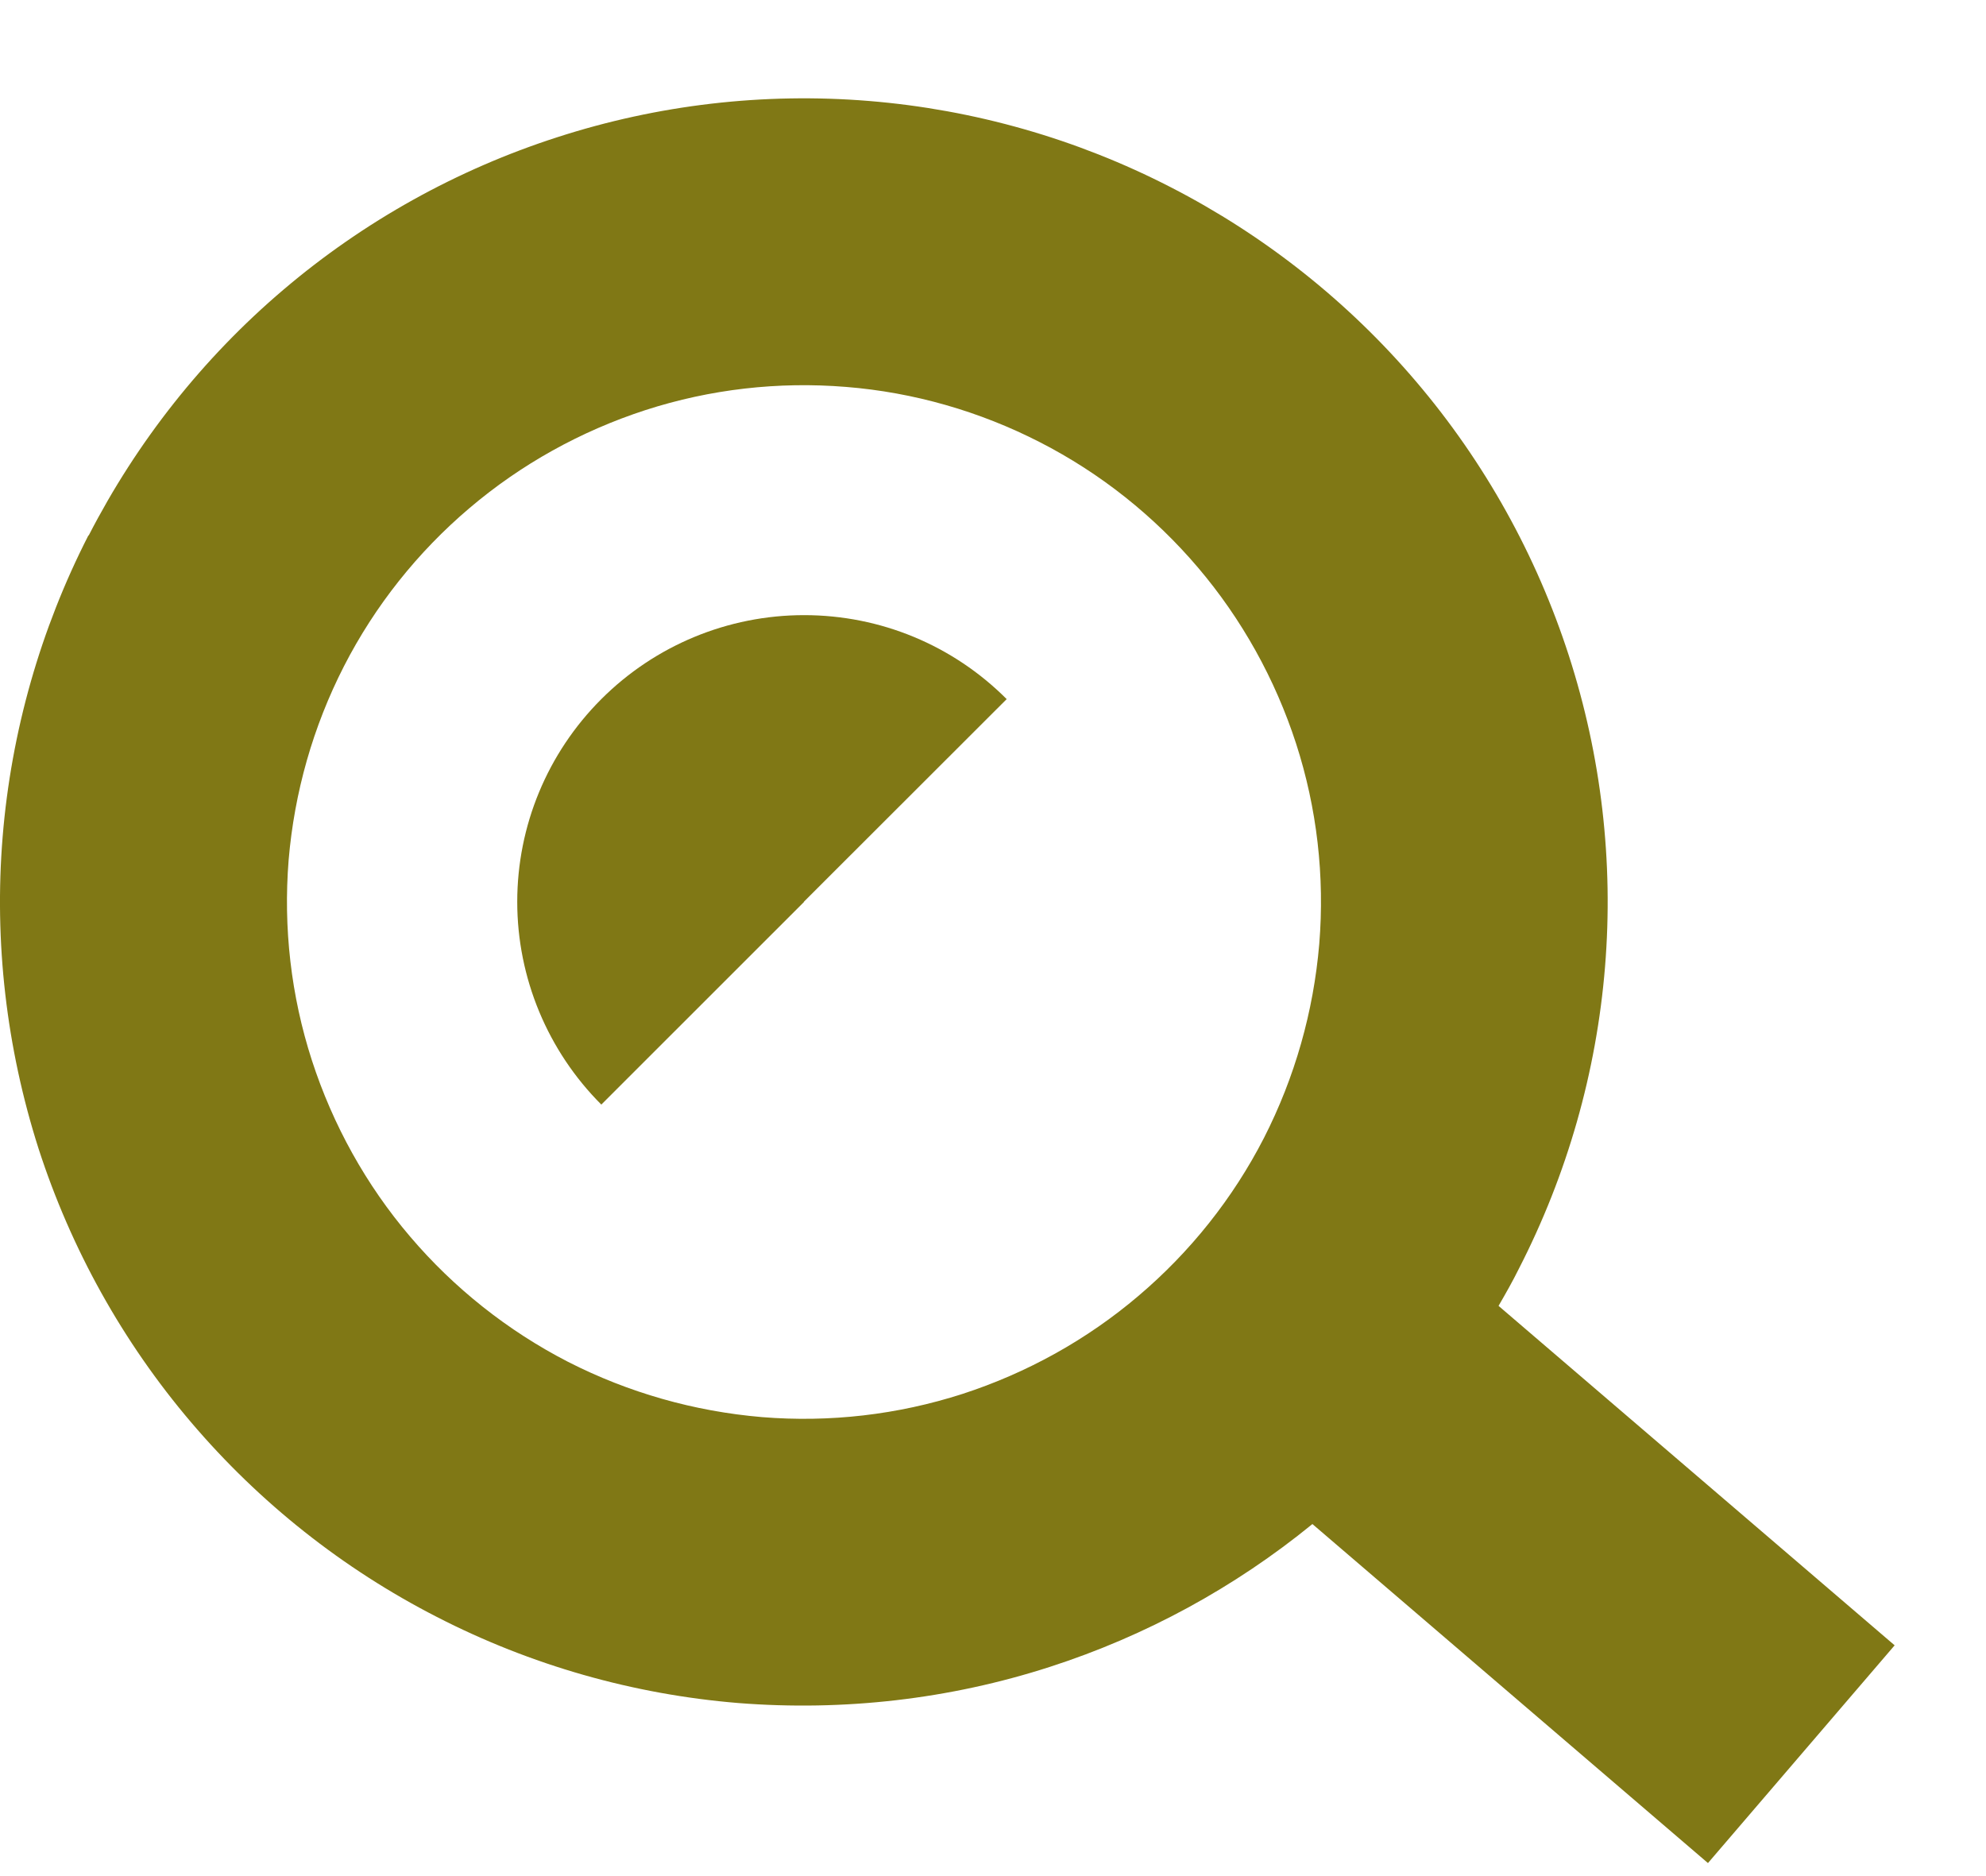
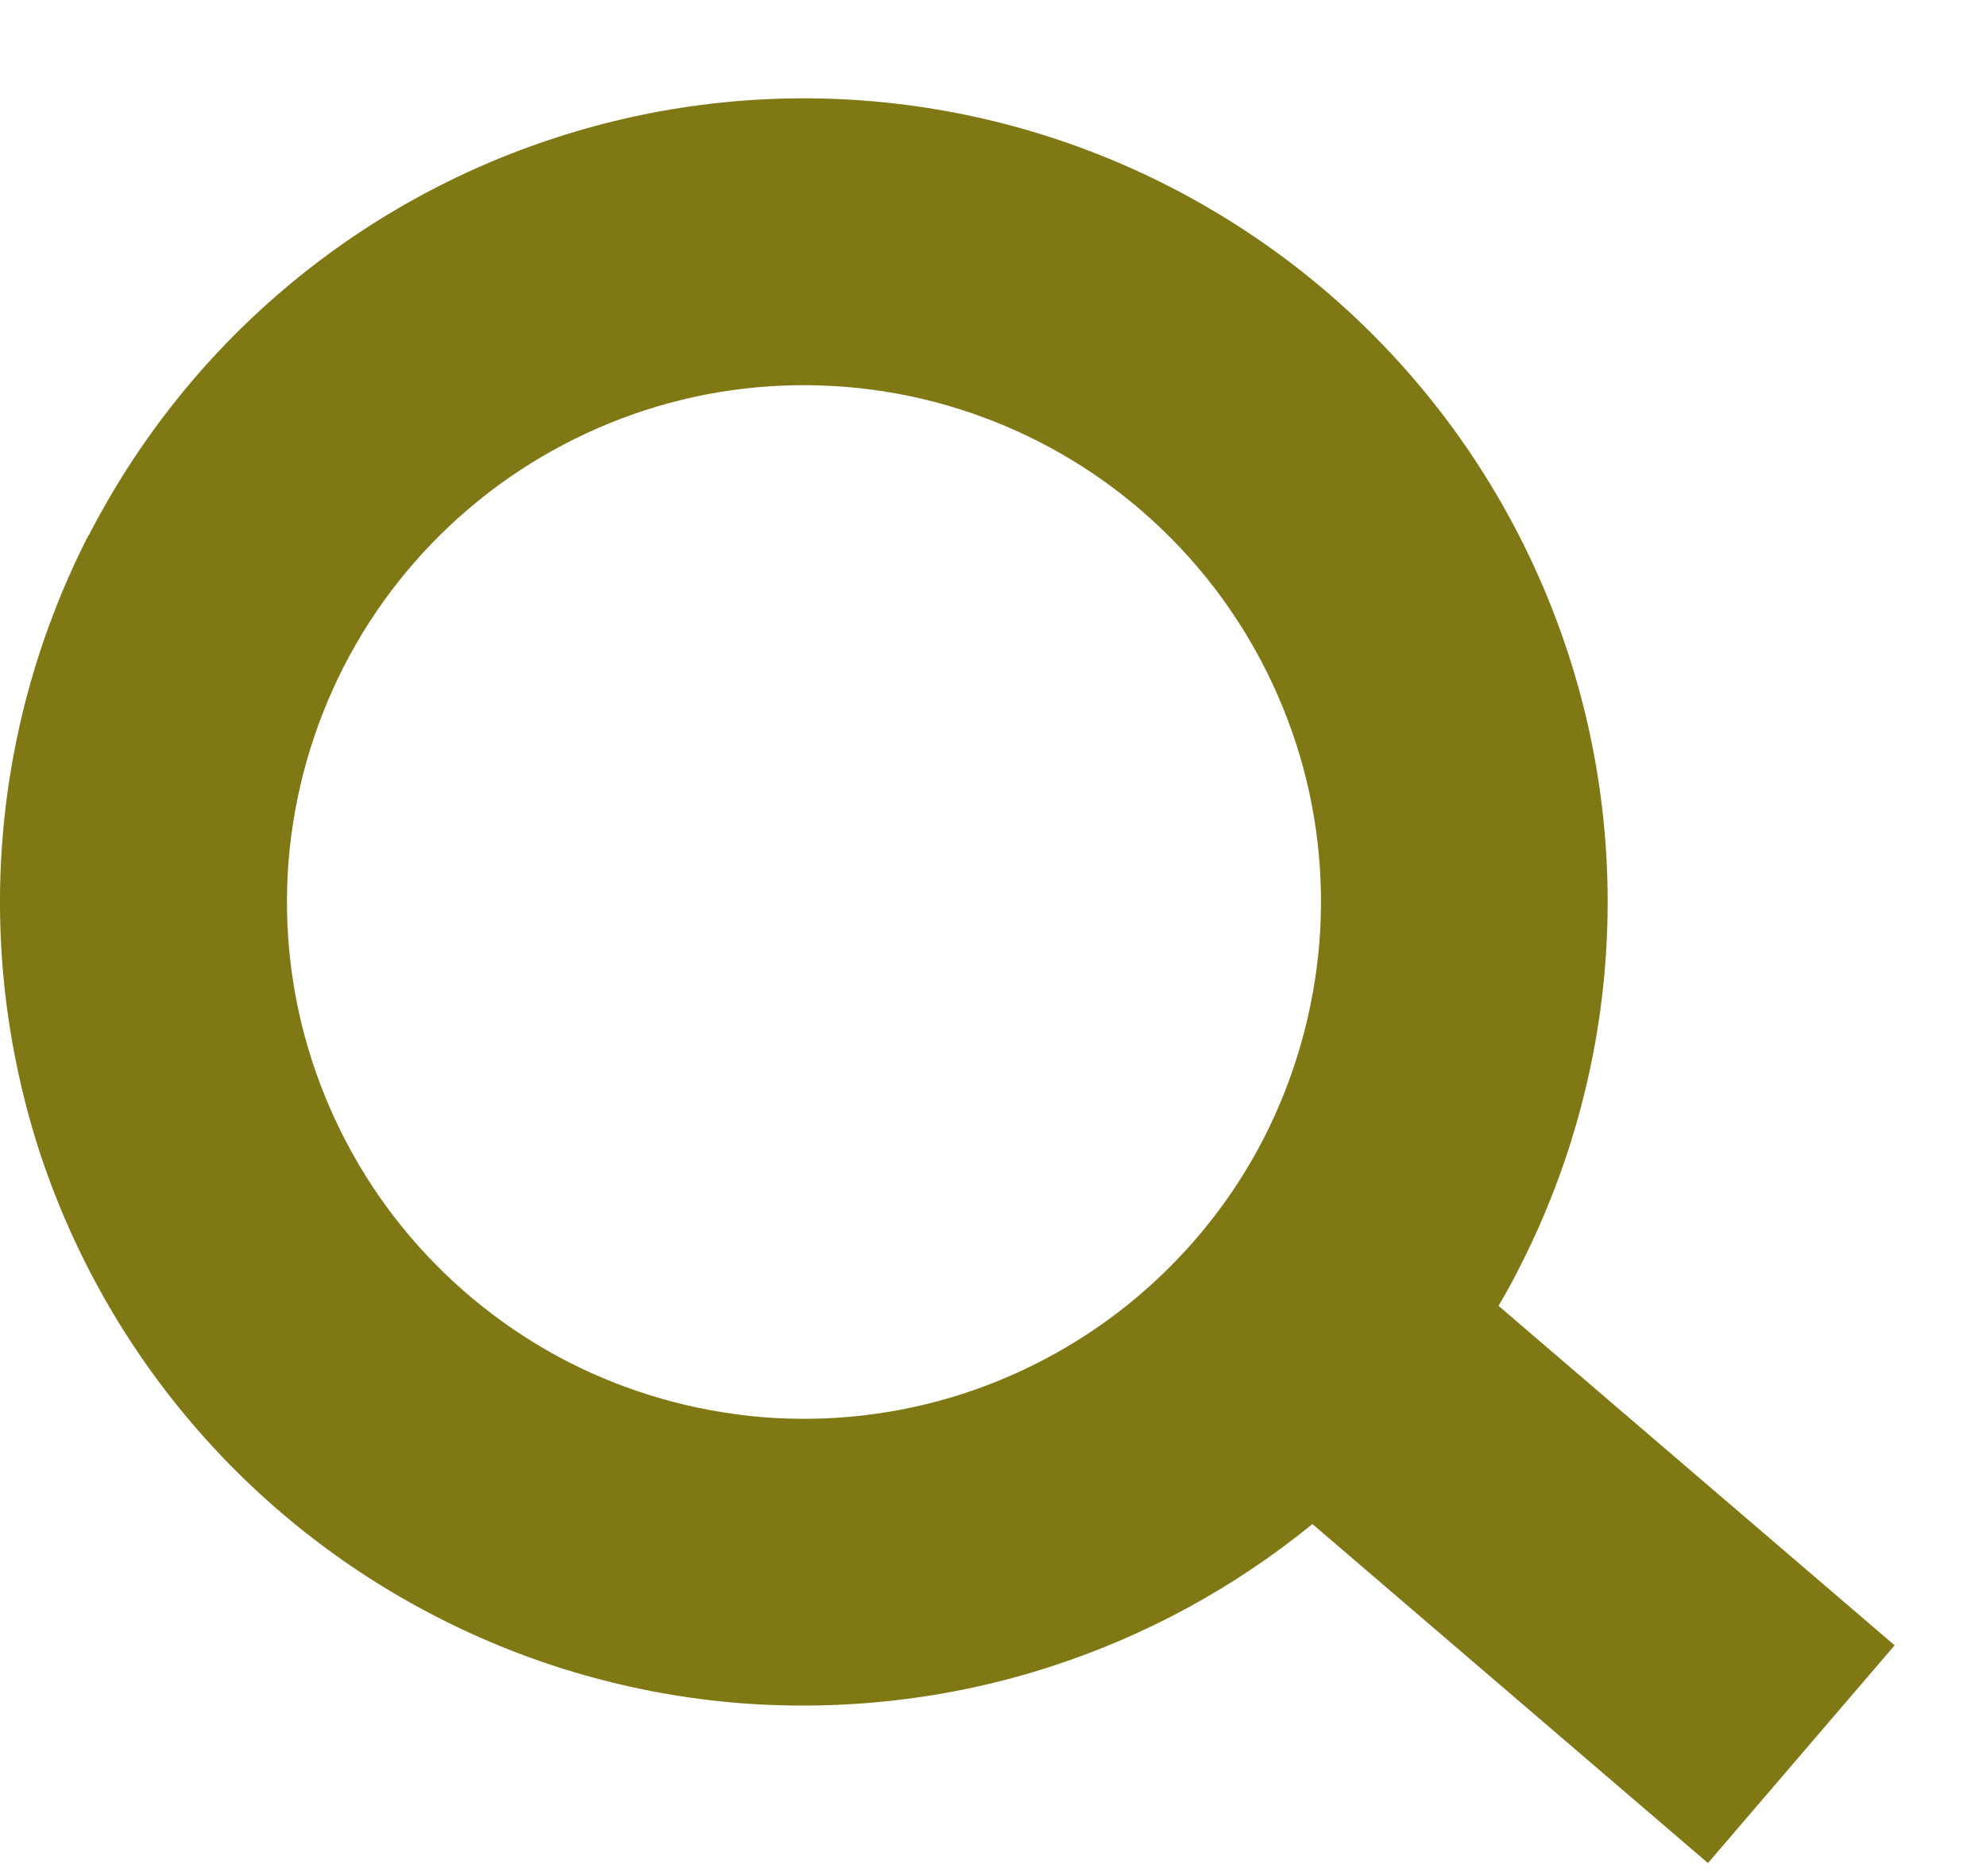
<svg xmlns="http://www.w3.org/2000/svg" width="18" height="17" viewBox="0 0 18 17" fill="none">
-   <path d="M7.285 8.175L5.45 10.009C4.964 9.523 4.688 8.861 4.688 8.172C4.688 7.483 4.961 6.824 5.45 6.335C5.936 5.849 6.596 5.574 7.288 5.574C7.98 5.574 8.637 5.847 9.124 6.335L7.288 8.169L7.285 8.175Z" fill="#807815" />
  <path fill-rule="evenodd" clip-rule="evenodd" d="M0.804 4.852C1.241 4.002 1.841 3.243 2.569 2.625C3.297 2.006 4.142 1.536 5.052 1.243C5.962 0.949 6.921 0.837 7.876 0.915C8.83 0.993 9.758 1.258 10.608 1.695C11.458 2.131 12.217 2.731 12.836 3.459C13.455 4.186 13.925 5.031 14.219 5.94C14.513 6.85 14.625 7.808 14.547 8.762C14.469 9.716 14.204 10.643 13.767 11.495C13.71 11.61 13.647 11.721 13.582 11.833L17.172 14.909L15.48 16.882L11.895 13.81C11.19 14.385 10.384 14.824 9.516 15.104C8.606 15.398 7.647 15.507 6.693 15.432C5.739 15.354 4.81 15.089 3.96 14.652C3.108 14.216 2.351 13.616 1.732 12.888C1.113 12.161 0.643 11.316 0.349 10.407C0.058 9.495 -0.054 8.536 0.024 7.582C0.102 6.629 0.367 5.701 0.801 4.852H0.804ZM4.254 4.605C3.786 5.002 3.399 5.488 3.118 6.036C2.837 6.585 2.668 7.18 2.616 7.793C2.567 8.406 2.637 9.022 2.827 9.609C3.017 10.194 3.318 10.737 3.716 11.204C4.114 11.672 4.602 12.059 5.148 12.34C5.697 12.62 6.292 12.789 6.906 12.841C7.519 12.891 8.136 12.82 8.723 12.631C9.308 12.441 9.851 12.14 10.319 11.742C10.787 11.345 11.175 10.859 11.456 10.311C11.736 9.762 11.905 9.167 11.957 8.554C12.007 7.941 11.937 7.325 11.747 6.738C11.557 6.153 11.255 5.61 10.858 5.143C10.46 4.675 9.974 4.288 9.425 4.007C8.879 3.727 8.281 3.555 7.668 3.506C7.054 3.456 6.438 3.526 5.85 3.716C5.265 3.906 4.722 4.207 4.254 4.605Z" fill="#807815" />
</svg>